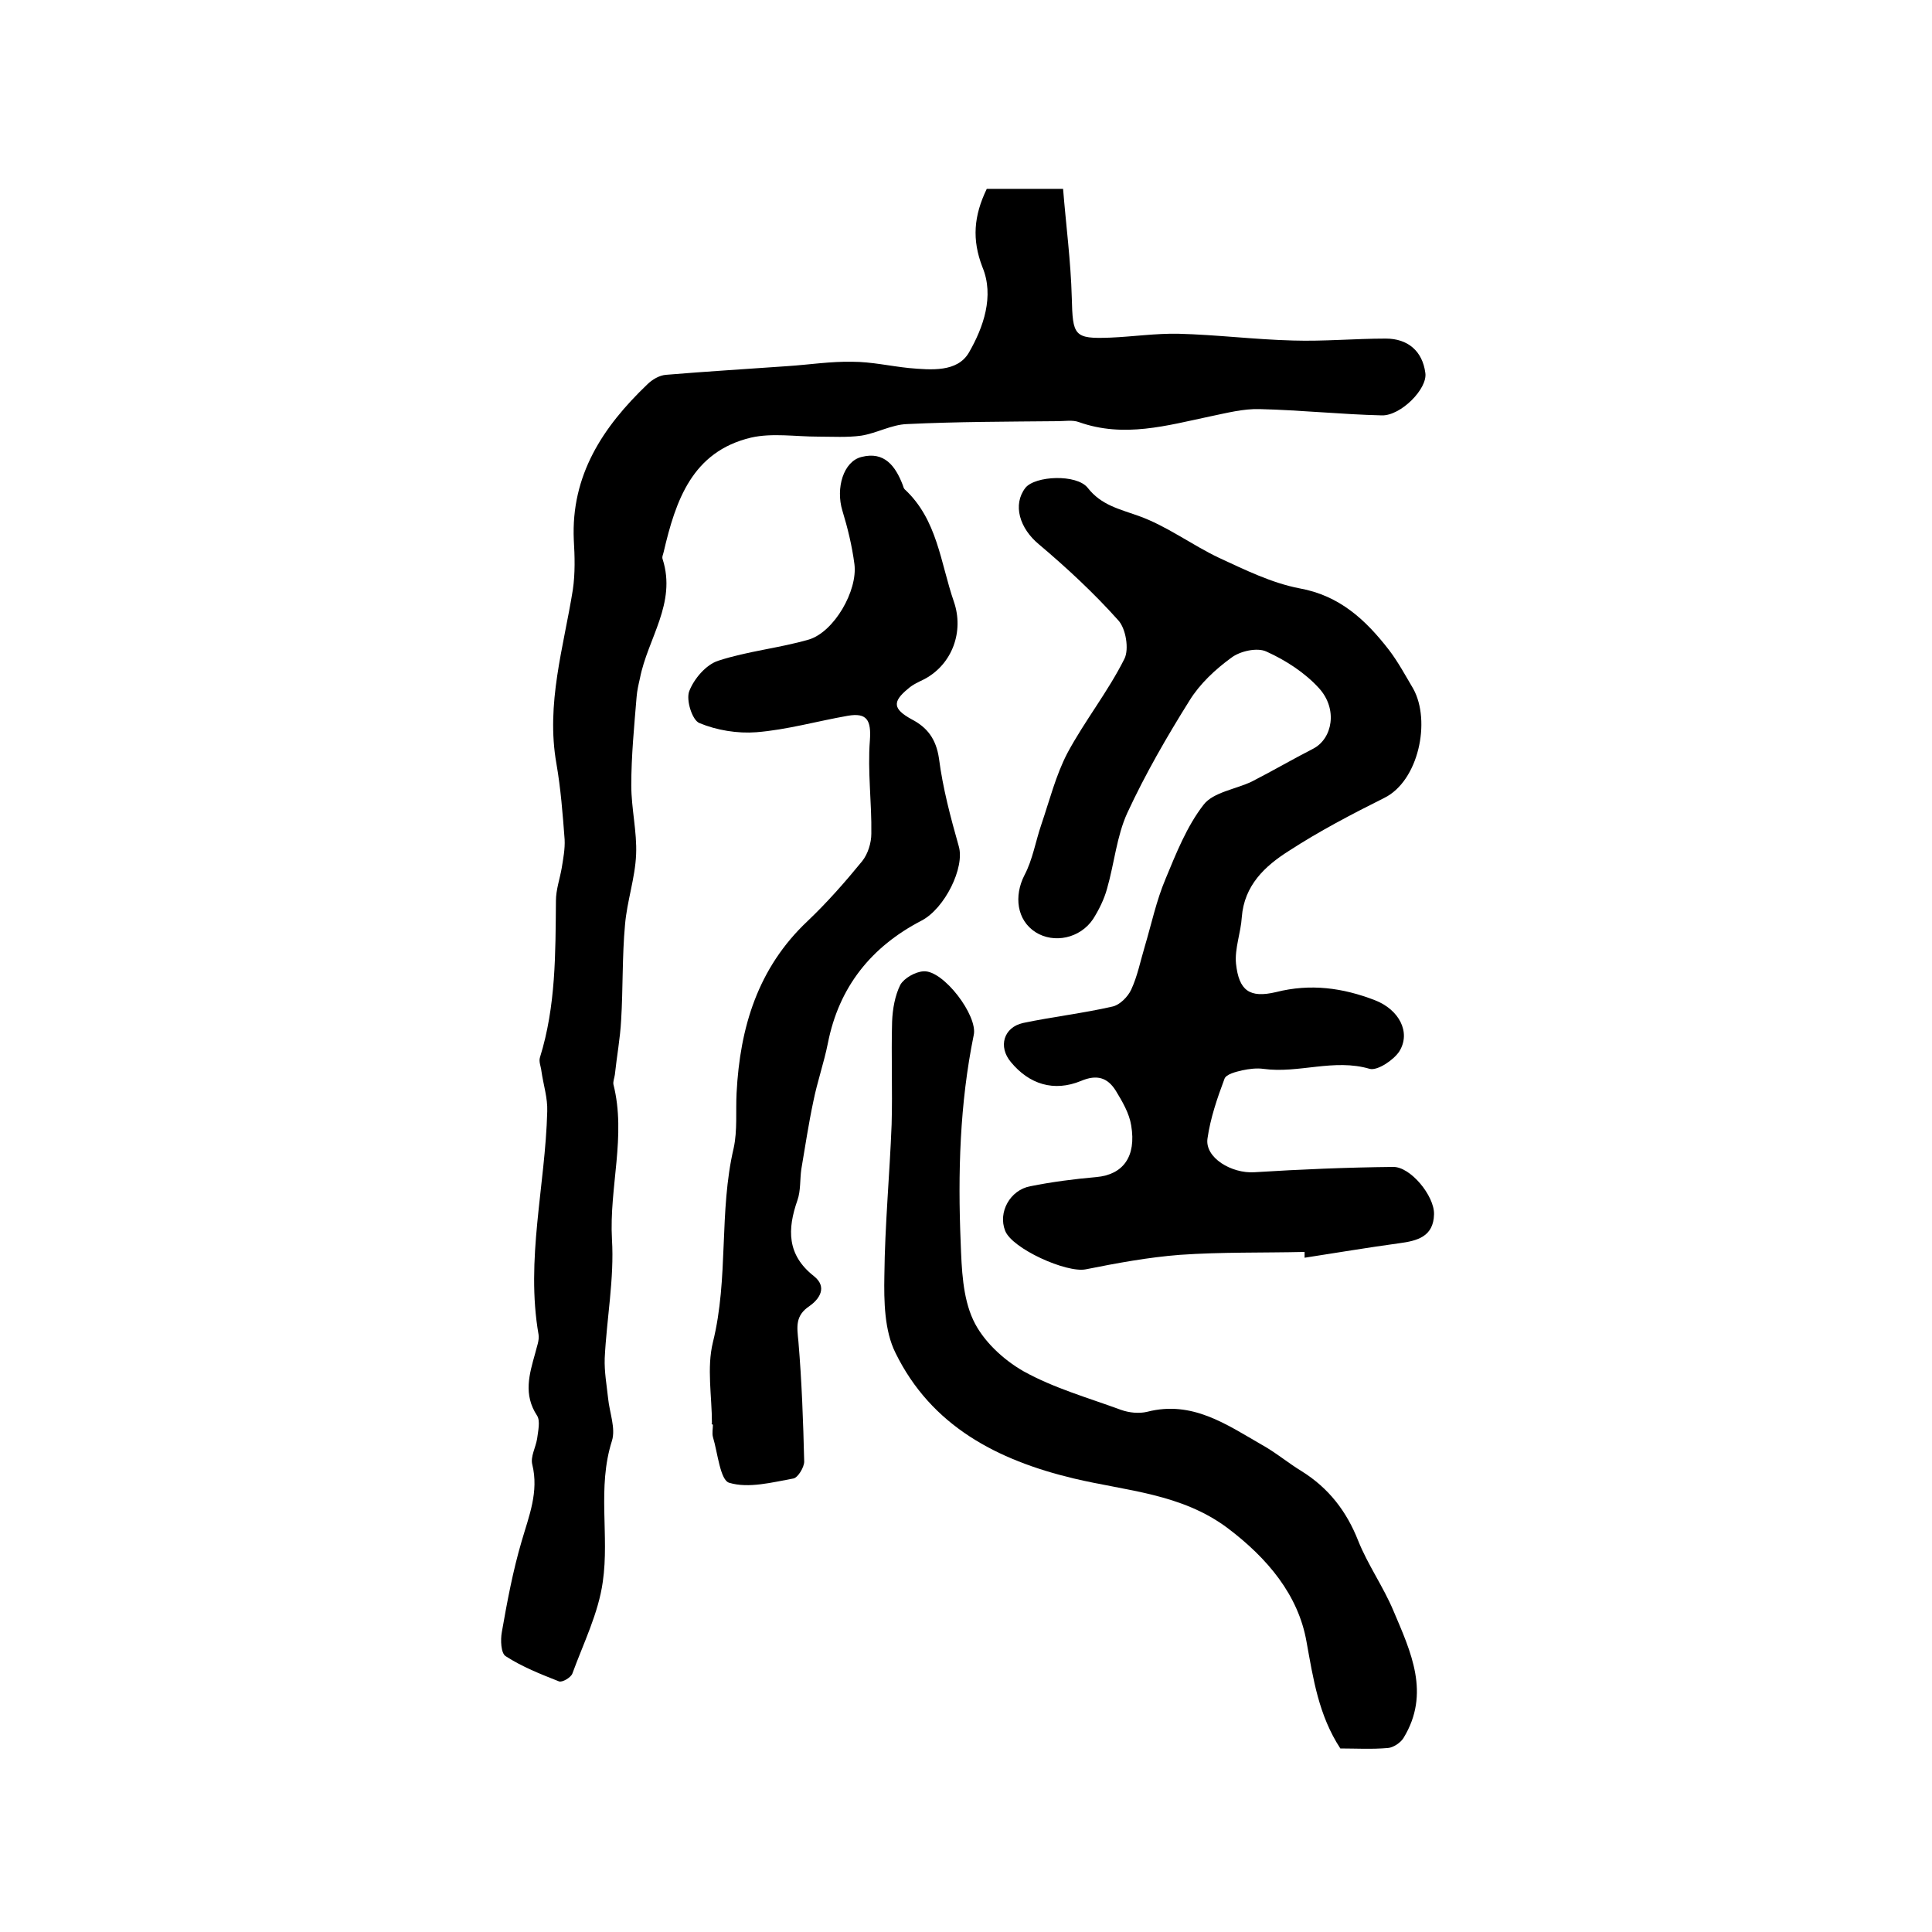
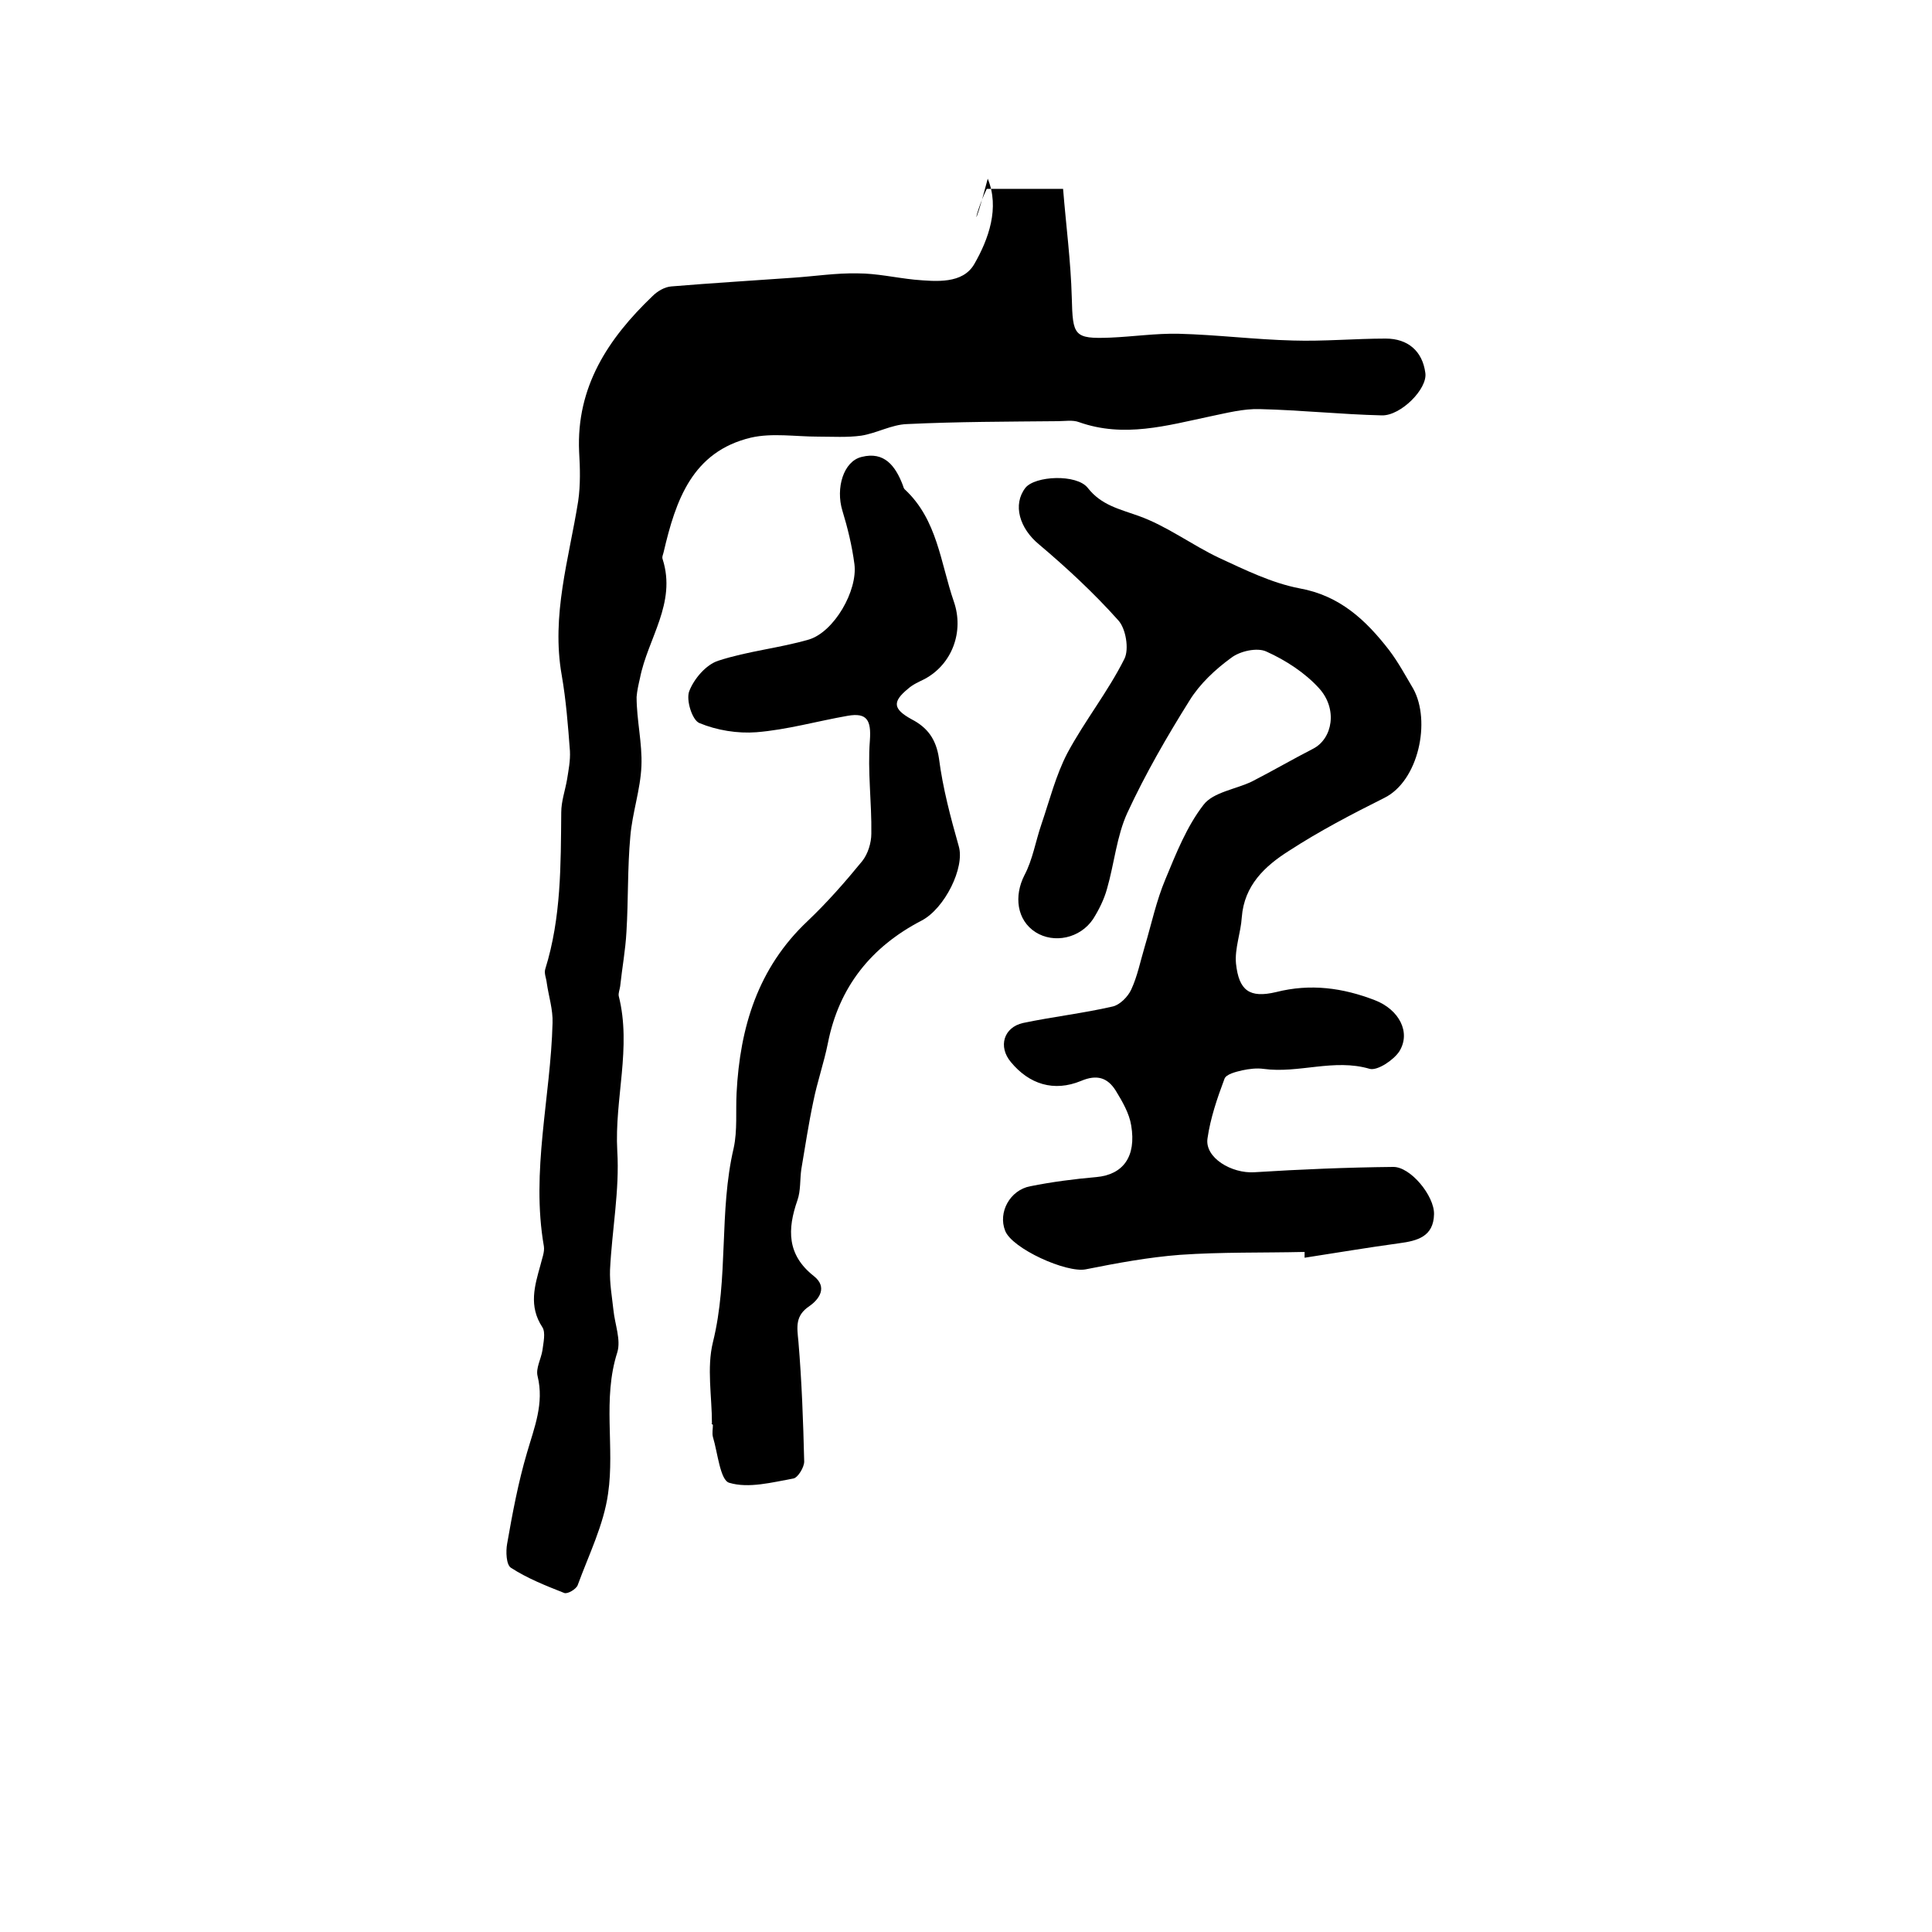
<svg xmlns="http://www.w3.org/2000/svg" version="1.1" id="图层_1" x="0px" y="0px" viewBox="0 0 400 400" style="enable-background:new 0 0 400 400;" xml:space="preserve">
  <style type="text/css">
	.st0{fill:#FFFFFF;}
</style>
  <g>
-     <path d="M204.3,39.1c4.9,0,9.7,0,15.8,0c0.6,7.5,1.6,15,1.8,22.5c0.2,7.9,0.4,8.6,8,8.3c4.7-0.2,9.4-0.9,14.1-0.8   c7.9,0.2,15.8,1.2,23.7,1.4c6.4,0.2,12.8-0.4,19.2-0.4c4.6,0,7.6,2.6,8.2,7.1c0.5,3.3-5.1,8.9-9,8.8c-8.4-0.2-16.8-1.1-25.3-1.3   c-3.4-0.1-6.8,0.8-10.2,1.5c-9,1.9-17.9,4.5-27.2,1.2c-1.3-0.5-3-0.2-4.4-0.2c-10.4,0.1-20.8,0.1-31.2,0.6   c-3.2,0.1-6.3,1.9-9.5,2.4c-2.9,0.4-6,0.2-8.9,0.2c-4.7,0-9.5-0.8-13.9,0.2c-12.2,2.9-15.6,13-18.1,23.7c-0.1,0.5-0.4,1-0.2,1.5   c2.9,9.1-3.1,16.4-4.7,24.6c-0.3,1.3-0.6,2.6-0.7,3.9c-0.5,6.1-1.1,12.2-1.1,18.3c0,4.8,1.2,9.6,1,14.3c-0.2,4.9-1.9,9.7-2.3,14.6   c-0.6,6.5-0.4,13.2-0.8,19.7c-0.2,3.8-0.9,7.5-1.3,11.3c-0.1,0.7-0.4,1.4-0.3,2c2.7,10.7-0.9,21.3-0.3,32.1   c0.5,8.1-1.1,16.4-1.5,24.6c-0.1,2.8,0.4,5.5,0.7,8.3c0.3,3,1.6,6.2,0.8,8.8c-3.1,9.7-0.5,19.6-1.9,29.2c-0.9,6.5-4,12.7-6.3,19   c-0.3,0.8-2.1,1.9-2.8,1.6c-3.8-1.5-7.6-3-11-5.2c-1-0.6-1.1-3.4-0.8-5c1.1-6.3,2.3-12.7,4.1-18.8c1.5-5.2,3.6-10.2,2.2-15.9   c-0.4-1.6,0.7-3.5,1-5.3c0.2-1.6,0.7-3.7,0-4.8c-2.9-4.4-1.6-8.6-0.4-12.9c0.3-1.3,0.9-2.7,0.7-3.9c-2.7-15.5,1.4-30.8,1.8-46.2   c0.1-2.8-0.8-5.5-1.2-8.3c-0.1-1-0.6-2-0.3-2.9c3.3-10.6,3.2-21.5,3.3-32.4c0-2.3,0.8-4.5,1.2-6.8c0.3-1.9,0.7-3.9,0.6-5.9   c-0.4-5.3-0.8-10.5-1.7-15.7c-2.2-12.4,1.5-24.1,3.4-36c0.5-3.4,0.4-6.9,0.2-10.3c-0.6-13.4,6-23.4,15.2-32.2c1-1,2.5-1.9,3.9-2   c8.4-0.7,16.8-1.2,25.2-1.8c4.5-0.3,8.9-1,13.4-0.9c3.9,0,7.8,0.9,11.7,1.3c4.6,0.4,10,0.9,12.4-3.2c3-5.2,5.3-11.7,2.8-17.7   C201.2,49.6,201.6,44.7,204.3,39.1z" />
+     <path d="M204.3,39.1c4.9,0,9.7,0,15.8,0c0.6,7.5,1.6,15,1.8,22.5c0.2,7.9,0.4,8.6,8,8.3c4.7-0.2,9.4-0.9,14.1-0.8   c7.9,0.2,15.8,1.2,23.7,1.4c6.4,0.2,12.8-0.4,19.2-0.4c4.6,0,7.6,2.6,8.2,7.1c0.5,3.3-5.1,8.9-9,8.8c-8.4-0.2-16.8-1.1-25.3-1.3   c-3.4-0.1-6.8,0.8-10.2,1.5c-9,1.9-17.9,4.5-27.2,1.2c-1.3-0.5-3-0.2-4.4-0.2c-10.4,0.1-20.8,0.1-31.2,0.6   c-3.2,0.1-6.3,1.9-9.5,2.4c-2.9,0.4-6,0.2-8.9,0.2c-4.7,0-9.5-0.8-13.9,0.2c-12.2,2.9-15.6,13-18.1,23.7c-0.1,0.5-0.4,1-0.2,1.5   c2.9,9.1-3.1,16.4-4.7,24.6c-0.3,1.3-0.6,2.6-0.7,3.9c0,4.8,1.2,9.6,1,14.3c-0.2,4.9-1.9,9.7-2.3,14.6   c-0.6,6.5-0.4,13.2-0.8,19.7c-0.2,3.8-0.9,7.5-1.3,11.3c-0.1,0.7-0.4,1.4-0.3,2c2.7,10.7-0.9,21.3-0.3,32.1   c0.5,8.1-1.1,16.4-1.5,24.6c-0.1,2.8,0.4,5.5,0.7,8.3c0.3,3,1.6,6.2,0.8,8.8c-3.1,9.7-0.5,19.6-1.9,29.2c-0.9,6.5-4,12.7-6.3,19   c-0.3,0.8-2.1,1.9-2.8,1.6c-3.8-1.5-7.6-3-11-5.2c-1-0.6-1.1-3.4-0.8-5c1.1-6.3,2.3-12.7,4.1-18.8c1.5-5.2,3.6-10.2,2.2-15.9   c-0.4-1.6,0.7-3.5,1-5.3c0.2-1.6,0.7-3.7,0-4.8c-2.9-4.4-1.6-8.6-0.4-12.9c0.3-1.3,0.9-2.7,0.7-3.9c-2.7-15.5,1.4-30.8,1.8-46.2   c0.1-2.8-0.8-5.5-1.2-8.3c-0.1-1-0.6-2-0.3-2.9c3.3-10.6,3.2-21.5,3.3-32.4c0-2.3,0.8-4.5,1.2-6.8c0.3-1.9,0.7-3.9,0.6-5.9   c-0.4-5.3-0.8-10.5-1.7-15.7c-2.2-12.4,1.5-24.1,3.4-36c0.5-3.4,0.4-6.9,0.2-10.3c-0.6-13.4,6-23.4,15.2-32.2c1-1,2.5-1.9,3.9-2   c8.4-0.7,16.8-1.2,25.2-1.8c4.5-0.3,8.9-1,13.4-0.9c3.9,0,7.8,0.9,11.7,1.3c4.6,0.4,10,0.9,12.4-3.2c3-5.2,5.3-11.7,2.8-17.7   C201.2,49.6,201.6,44.7,204.3,39.1z" />
    <path d="M270.1,259.2c-8.6,0.2-17.2,0-25.8,0.6c-6.5,0.5-13,1.7-19.5,3c-4,0.8-15.3-4.3-16.7-8c-1.5-3.8,1-8.4,5.2-9.2   c4.5-0.9,9.1-1.5,13.7-1.9c5.5-0.5,8.3-4.2,7.2-10.7c-0.4-2.5-1.8-4.9-3.2-7.2c-1.7-2.7-3.9-3.4-7.2-2c-5.6,2.3-10.7,0.7-14.5-3.9   c-2.7-3.2-1.5-7.2,2.5-8.1c6.2-1.3,12.4-2,18.5-3.4c1.5-0.3,3.2-2,3.9-3.5c1.3-2.8,1.9-5.9,2.8-8.9c1.4-4.7,2.4-9.5,4.3-14   c2.2-5.3,4.4-10.9,7.9-15.4c2-2.6,6.7-3.2,10-4.8c4.3-2.2,8.4-4.6,12.7-6.8c4-2.1,5.1-8.2,1.2-12.5c-2.9-3.2-6.9-5.8-10.9-7.6   c-1.9-0.9-5.5-0.1-7.3,1.3c-3.3,2.4-6.5,5.4-8.6,8.8c-4.7,7.5-9.2,15.3-12.9,23.3c-2.2,4.8-2.7,10.5-4.2,15.7   c-0.6,2.2-1.7,4.4-2.9,6.3c-2.7,4-8.1,5.1-11.9,2.7c-3.9-2.5-4.5-7.5-2.3-11.8c1.7-3.2,2.3-7,3.5-10.5c1.7-5,3-10.2,5.4-14.8   c3.6-6.7,8.4-12.7,11.8-19.5c1-2,0.3-6.3-1.3-8c-5-5.6-10.6-10.8-16.4-15.7c-4-3.3-5.5-8.2-2.8-11.7c2-2.5,10.6-2.9,12.9,0   c2.8,3.6,6.6,4.4,10.5,5.8c5.9,2.1,11,6,16.7,8.7c5.4,2.5,10.9,5.2,16.6,6.3c8.4,1.5,13.8,6.6,18.6,12.8c1.9,2.5,3.4,5.3,5,8   c3.7,6.7,1.1,19.1-6,22.6c-6.8,3.4-13.5,6.9-19.8,11c-4.9,3.1-9.2,7.1-9.7,13.7c-0.2,3.2-1.5,6.5-1.2,9.6c0.6,5.6,2.8,7.2,8.3,5.9   c7.1-1.8,13.8-0.9,20.5,1.7c4.9,1.9,7.5,6.6,5,10.6c-1.2,1.8-4.5,4-6.1,3.6c-7.4-2.2-14.7,1-22,0c-1.4-0.2-3,0-4.4,0.3   c-1.3,0.3-3.4,0.8-3.7,1.8c-1.5,4-2.9,8.1-3.5,12.3c-0.6,4,5,7.3,9.7,7c9.6-0.6,19.1-1,28.7-1.1c3.6-0.1,8.6,6,8.5,9.8   c-0.1,4.6-3.4,5.5-7.2,6c-6.6,0.9-13.1,2-19.6,3C270.1,260,270.1,259.6,270.1,259.2z" />
    <path d="M147.4,294.7c0-5.6-1.1-11.5,0.2-16.8c3.3-13.3,1.2-27,4.3-40.2c0.8-3.7,0.4-7.6,0.6-11.4c0.7-13.6,4.4-25.9,14.7-35.6   c4-3.8,7.7-8,11.3-12.4c1.2-1.5,1.9-3.8,1.9-5.7c0.1-6.4-0.8-12.9-0.3-19.3c0.3-4.2-0.6-5.8-4.6-5.1c-6.3,1.1-12.6,2.9-18.9,3.4   c-3.9,0.3-8.2-0.4-11.8-1.9c-1.5-0.6-2.8-4.8-2.1-6.6c1-2.6,3.5-5.5,6-6.3c6.1-2,12.6-2.6,18.8-4.4c5.2-1.6,10.1-10.1,9.4-15.6   c-0.5-3.8-1.4-7.5-2.5-11.1c-1.4-4.6,0.2-10.2,4-11.1c4.7-1.2,7,1.9,8.5,5.8c0.1,0.3,0.2,0.7,0.4,0.9c6.8,6.3,7.4,15.2,10.2,23.3   c2.1,6.1-0.3,12.9-6.1,16c-1.2,0.6-2.4,1.1-3.4,2c-3.3,2.7-3.1,4.2,0.7,6.3c3.3,1.7,5.1,4.1,5.7,8.1c0.8,6.2,2.4,12.2,4.1,18.2   c1.3,4.4-2.9,12.9-7.7,15.4c-10.4,5.4-17.1,13.7-19.4,25.4c-0.8,4-2.2,8-3,12c-1,4.7-1.7,9.4-2.5,14.1c-0.3,2.1-0.1,4.4-0.8,6.4   c-2.1,6-2.2,11.3,3.4,15.7c2.9,2.3,1.1,4.8-0.9,6.2c-3,2-2.6,4.3-2.3,7.3c0.7,8.3,1,16.6,1.2,24.9c0,1.2-1.3,3.3-2.2,3.5   c-4.4,0.8-9.3,2.1-13.3,0.9c-1.9-0.5-2.4-6.2-3.4-9.5c-0.2-0.8,0-1.7,0-2.5C147.2,294.7,147.3,294.7,147.4,294.7z" />
-     <path d="M277.5,362c-4.5-6.9-5.6-14.4-7-22.1c-1.7-9.7-8.1-17.3-16.3-23.5c-9.6-7.2-21-7.7-31.9-10.3c-15.9-3.8-29.5-10.9-36.9-26   c-2.3-4.6-2.4-10.7-2.3-16c0.1-10.4,1.1-20.9,1.5-31.3c0.2-7.1-0.1-14.2,0.1-21.3c0.1-2.6,0.6-5.4,1.7-7.6c0.8-1.4,3.1-2.7,4.8-2.8   c4.1-0.3,11.3,9.2,10.4,13.2c-2.9,14.2-3.3,28.6-2.7,43c0.2,5.4,0.4,11.3,2.6,16c2,4.3,6.2,8.2,10.4,10.6c6.3,3.5,13.4,5.5,20.2,8   c1.7,0.6,3.7,0.8,5.4,0.4c9.3-2.4,16.4,2.6,23.7,6.8c2.9,1.6,5.5,3.8,8.3,5.5c5.6,3.5,9.3,8.3,11.7,14.4c2,5,5.2,9.5,7.3,14.5   c3.6,8.5,7.7,17.1,2.1,26.3c-0.6,1-2.1,2-3.2,2.1C284,362.2,280.7,362,277.5,362z" />
  </g>
</svg>